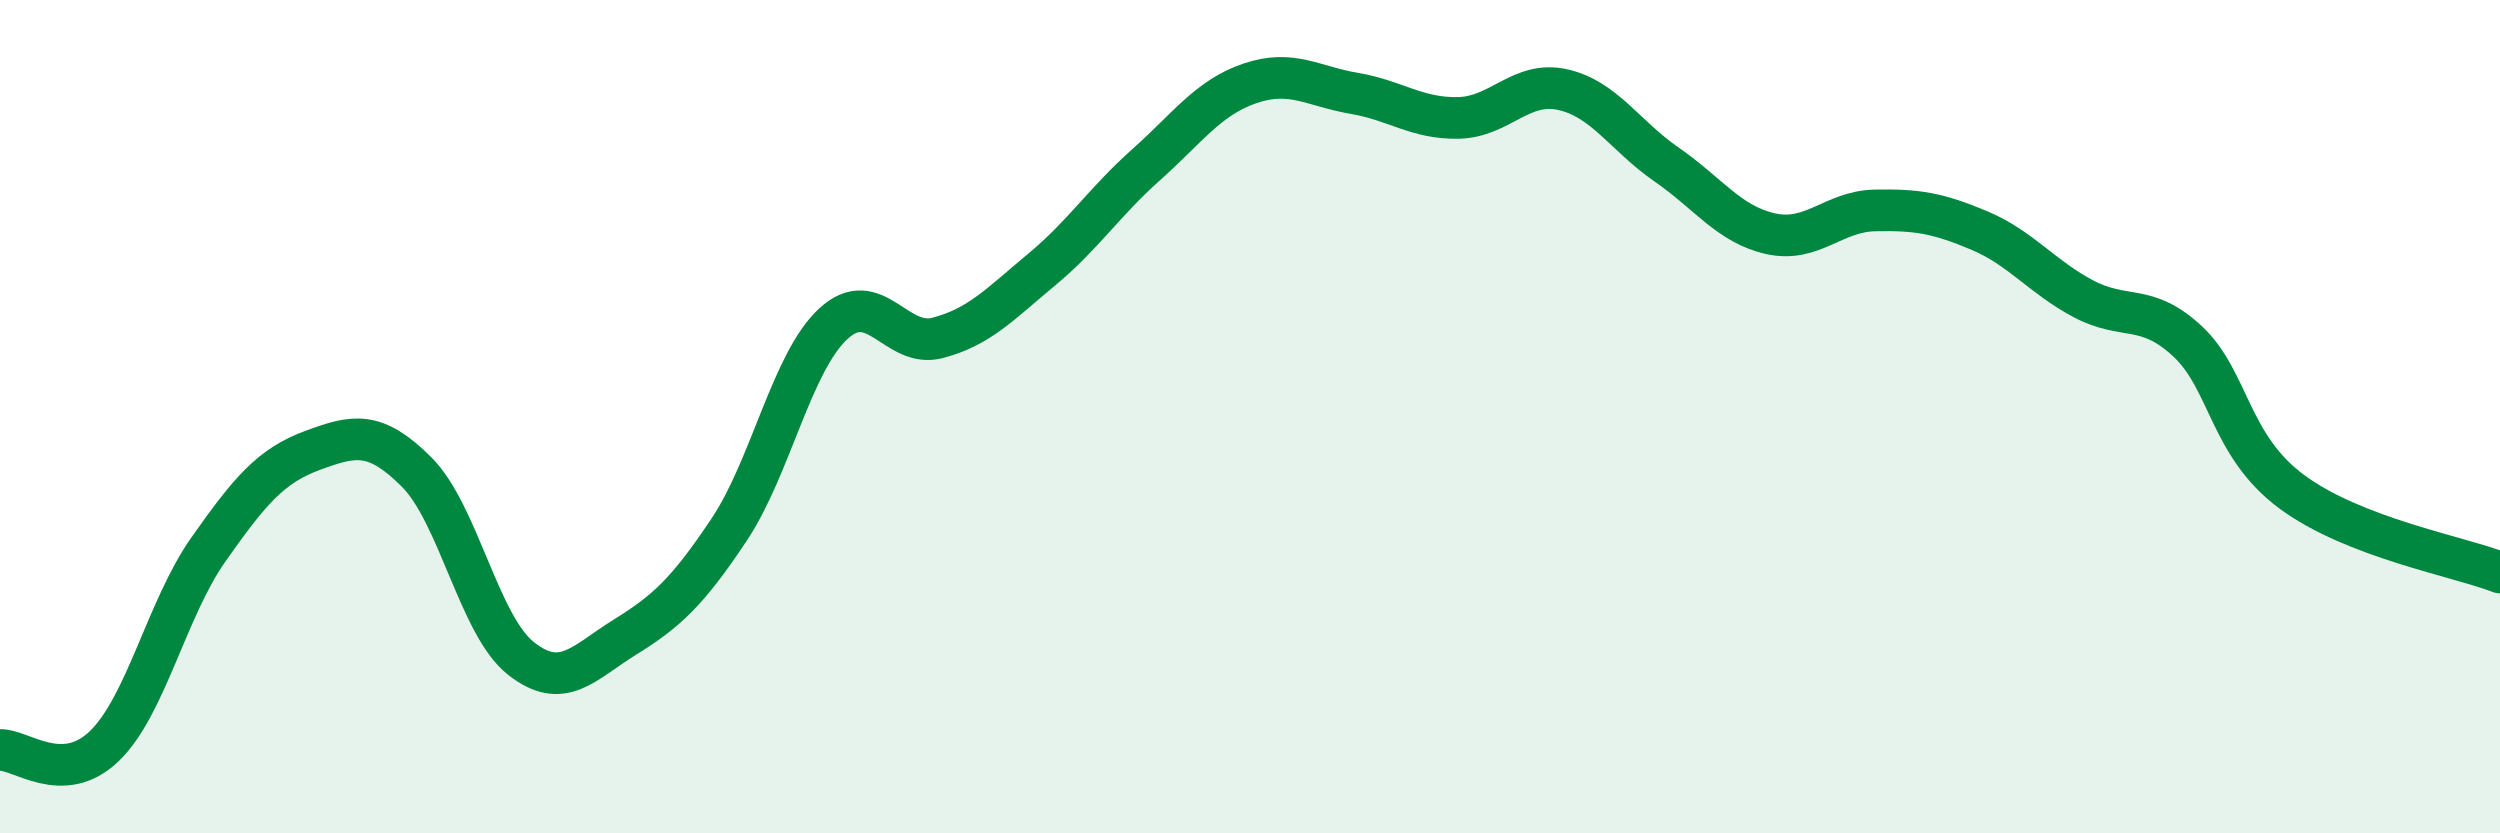
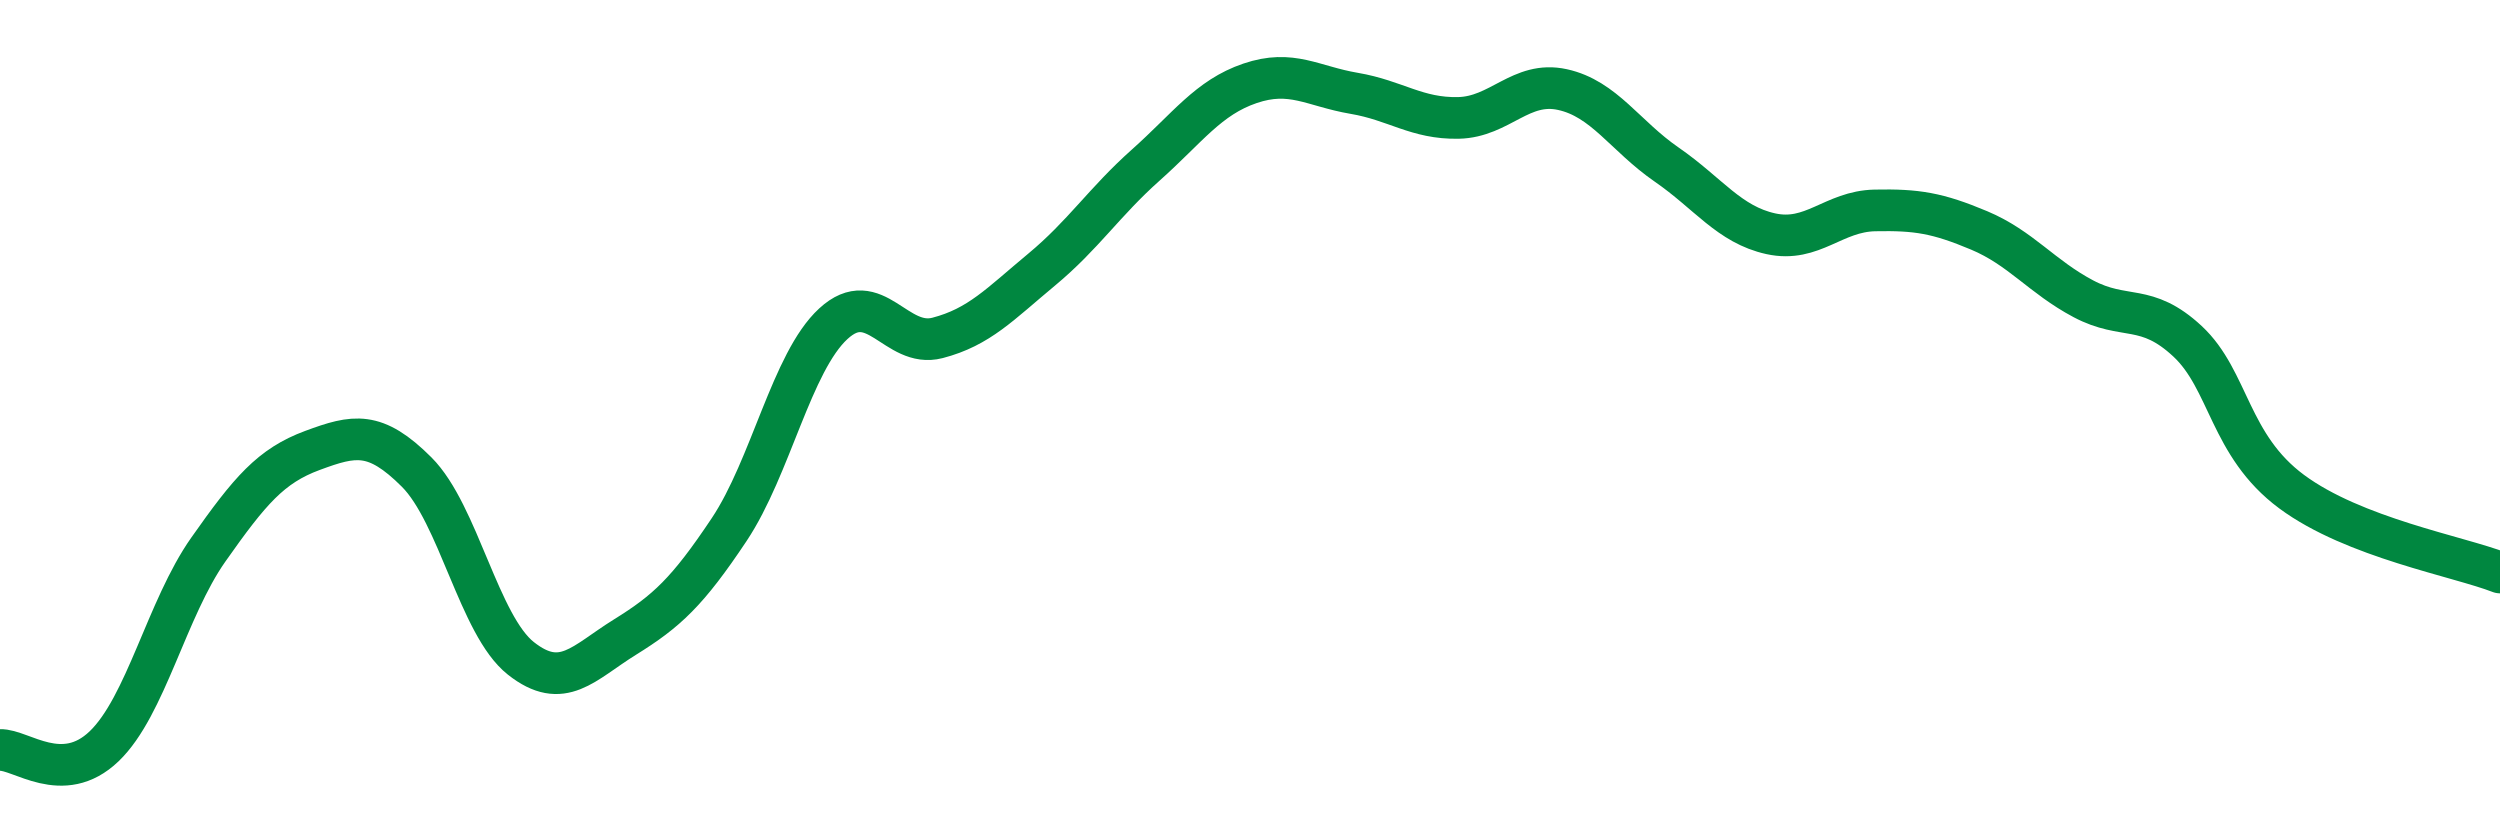
<svg xmlns="http://www.w3.org/2000/svg" width="60" height="20" viewBox="0 0 60 20">
-   <path d="M 0,18 C 0.5,17.98 1.5,18.87 2.5,17.91 C 3.5,16.95 4,14.61 5,13.19 C 6,11.77 6.5,11.18 7.5,10.81 C 8.5,10.44 9,10.33 10,11.33 C 11,12.33 11.5,15.01 12.5,15.8 C 13.5,16.59 14,15.91 15,15.29 C 16,14.67 16.5,14.21 17.5,12.71 C 18.5,11.21 19,8.69 20,7.77 C 21,6.85 21.5,8.37 22.5,8.11 C 23.5,7.85 24,7.3 25,6.47 C 26,5.64 26.5,4.85 27.5,3.96 C 28.5,3.07 29,2.34 30,2 C 31,1.66 31.5,2.07 32.5,2.24 C 33.5,2.41 34,2.85 35,2.83 C 36,2.81 36.5,1.93 37.5,2.15 C 38.5,2.37 39,3.26 40,3.95 C 41,4.64 41.5,5.39 42.5,5.61 C 43.5,5.83 44,5.07 45,5.05 C 46,5.03 46.5,5.11 47.5,5.53 C 48.5,5.95 49,6.64 50,7.17 C 51,7.7 51.5,7.26 52.5,8.19 C 53.5,9.12 53.5,10.69 55,11.8 C 56.5,12.91 59,13.35 60,13.74L60 20L0 20Z" fill="#008740" opacity="0.1" stroke-linecap="round" stroke-linejoin="round" />
  <path d="M 0,18 C 0.5,17.98 1.5,18.87 2.5,17.91 C 3.5,16.95 4,14.61 5,13.19 C 6,11.77 6.5,11.18 7.5,10.81 C 8.5,10.44 9,10.33 10,11.33 C 11,12.33 11.5,15.01 12.5,15.8 C 13.5,16.59 14,15.91 15,15.29 C 16,14.67 16.5,14.21 17.5,12.71 C 18.5,11.21 19,8.69 20,7.77 C 21,6.85 21.5,8.37 22.5,8.11 C 23.5,7.85 24,7.3 25,6.47 C 26,5.64 26.5,4.85 27.5,3.96 C 28.5,3.07 29,2.34 30,2 C 31,1.66 31.5,2.07 32.5,2.24 C 33.5,2.41 34,2.85 35,2.83 C 36,2.81 36.5,1.93 37.5,2.15 C 38.5,2.37 39,3.26 40,3.95 C 41,4.64 41.5,5.39 42.5,5.61 C 43.5,5.83 44,5.07 45,5.05 C 46,5.03 46.5,5.11 47.5,5.53 C 48.5,5.95 49,6.64 50,7.17 C 51,7.7 51.5,7.26 52.5,8.19 C 53.5,9.12 53.5,10.69 55,11.8 C 56.5,12.91 59,13.35 60,13.74" stroke="#008740" stroke-width="1" fill="none" stroke-linecap="round" stroke-linejoin="round" />
</svg>